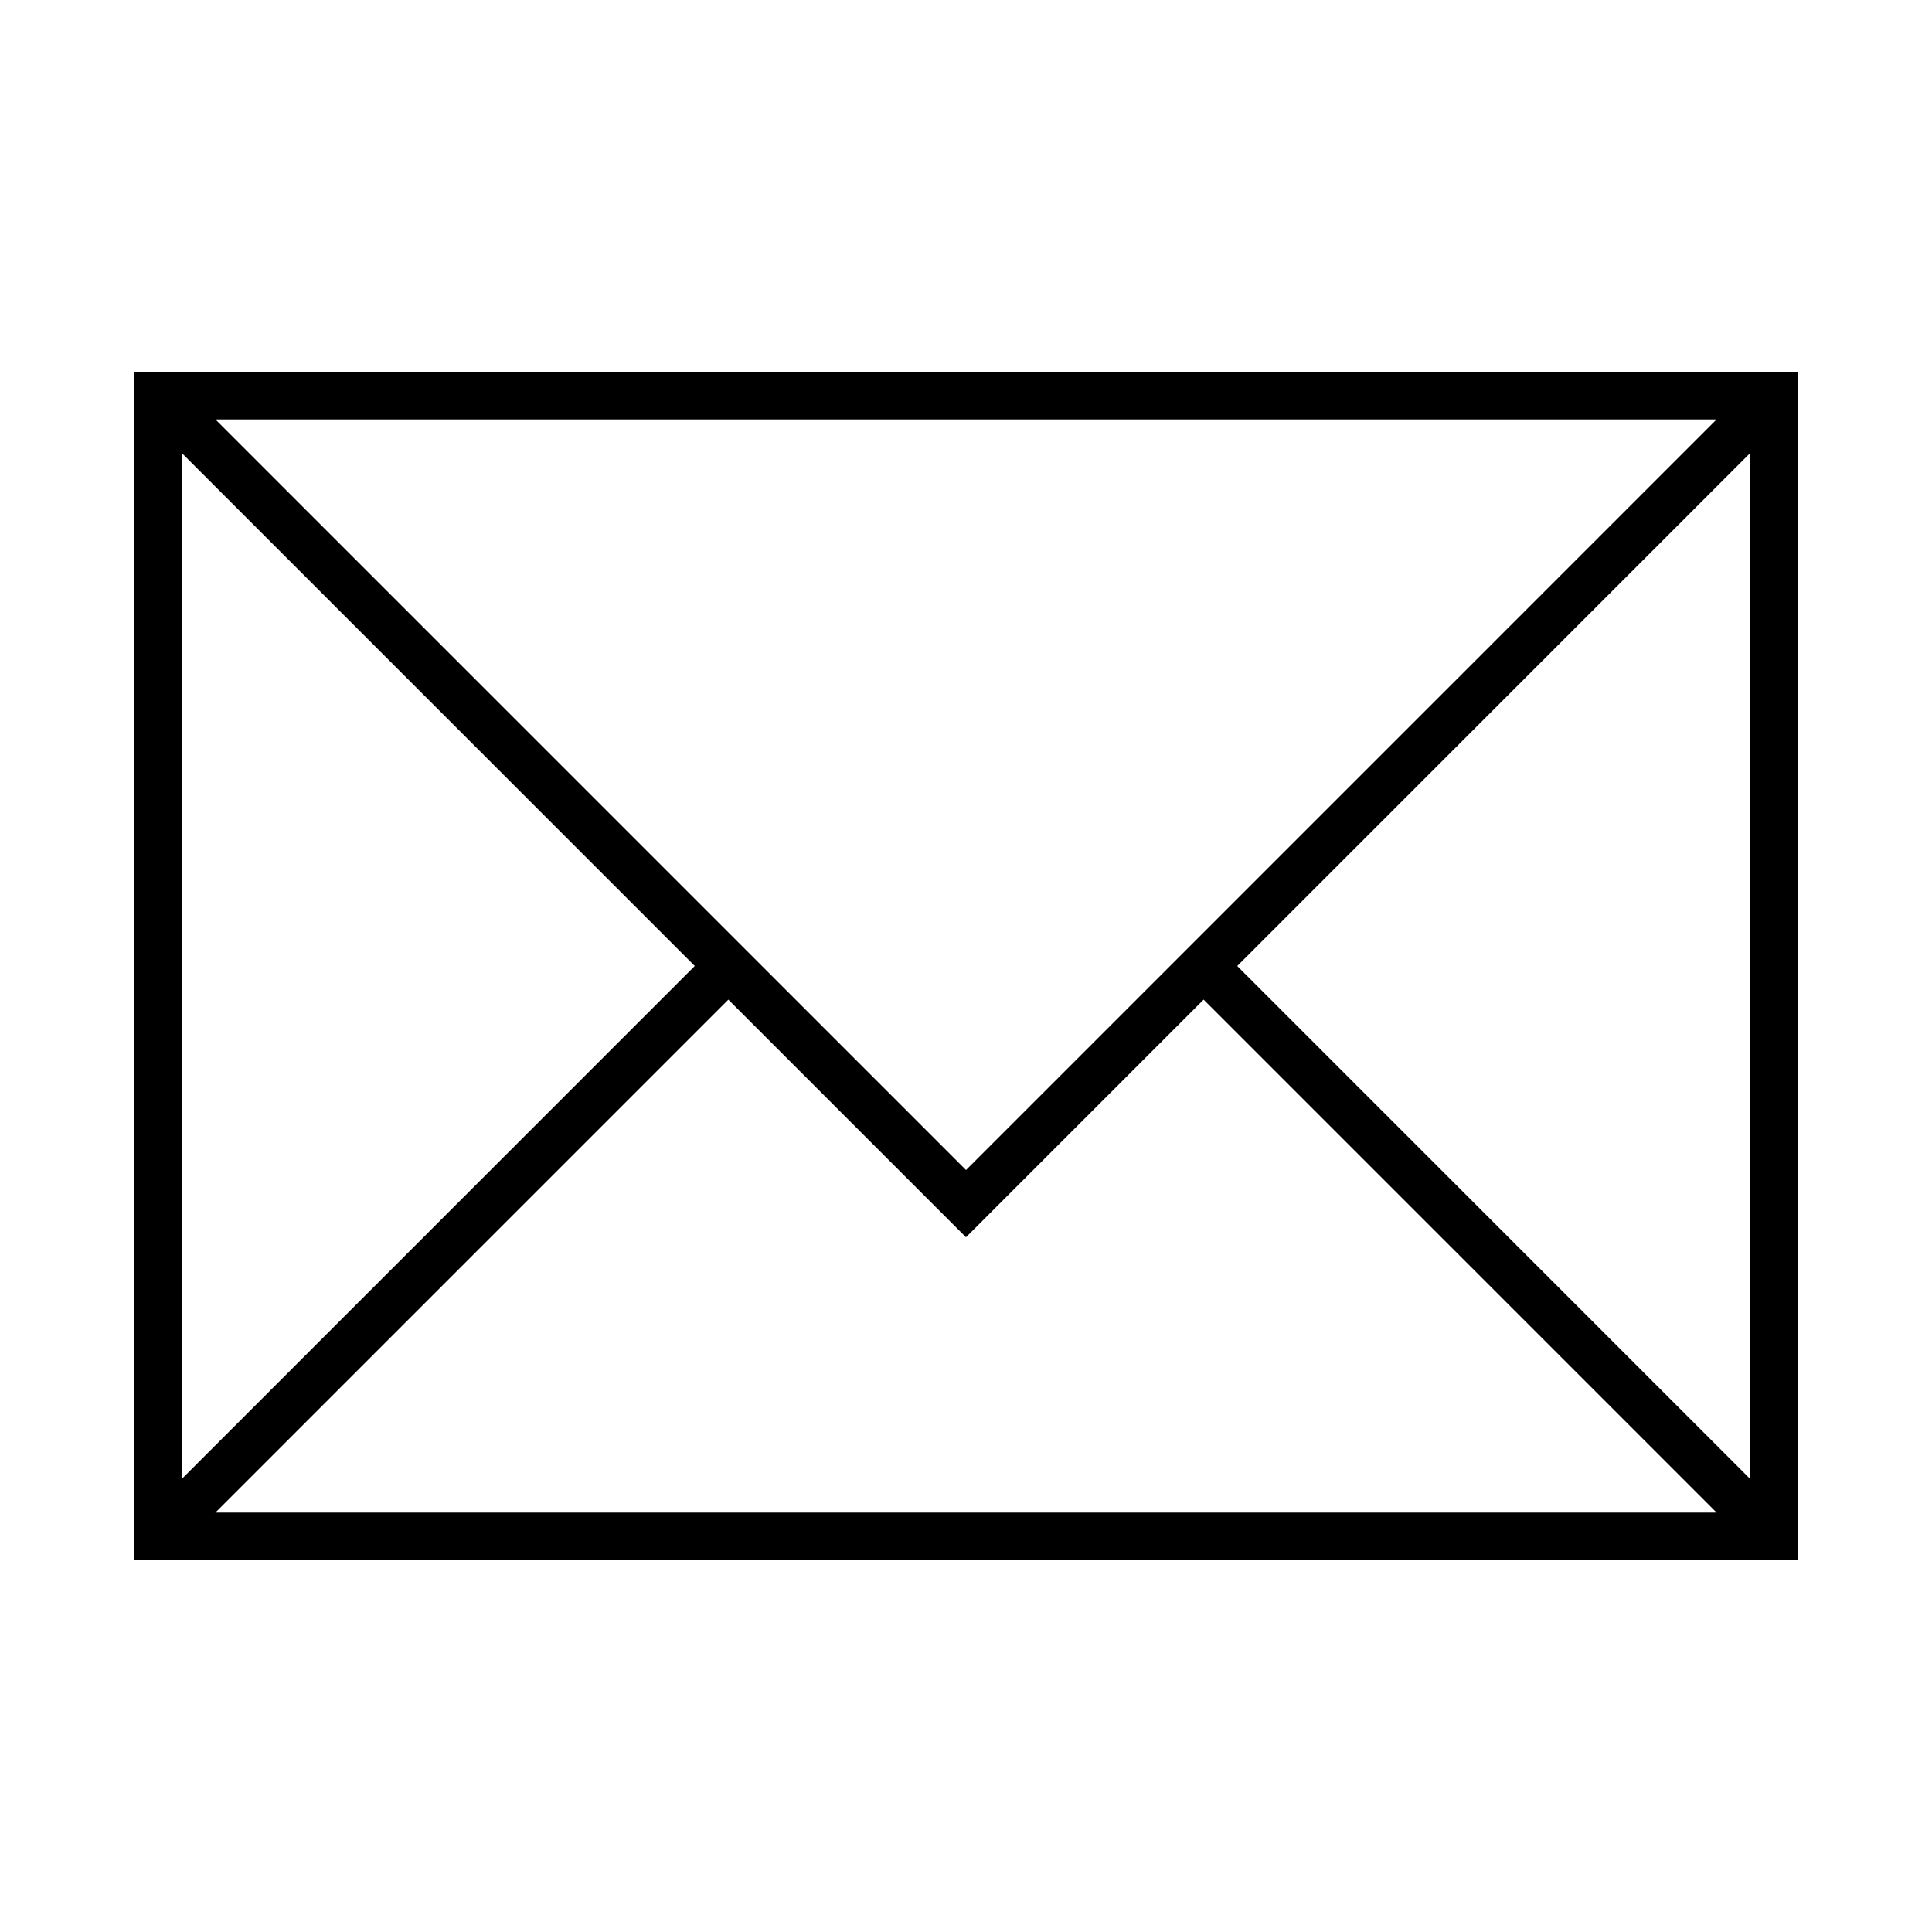
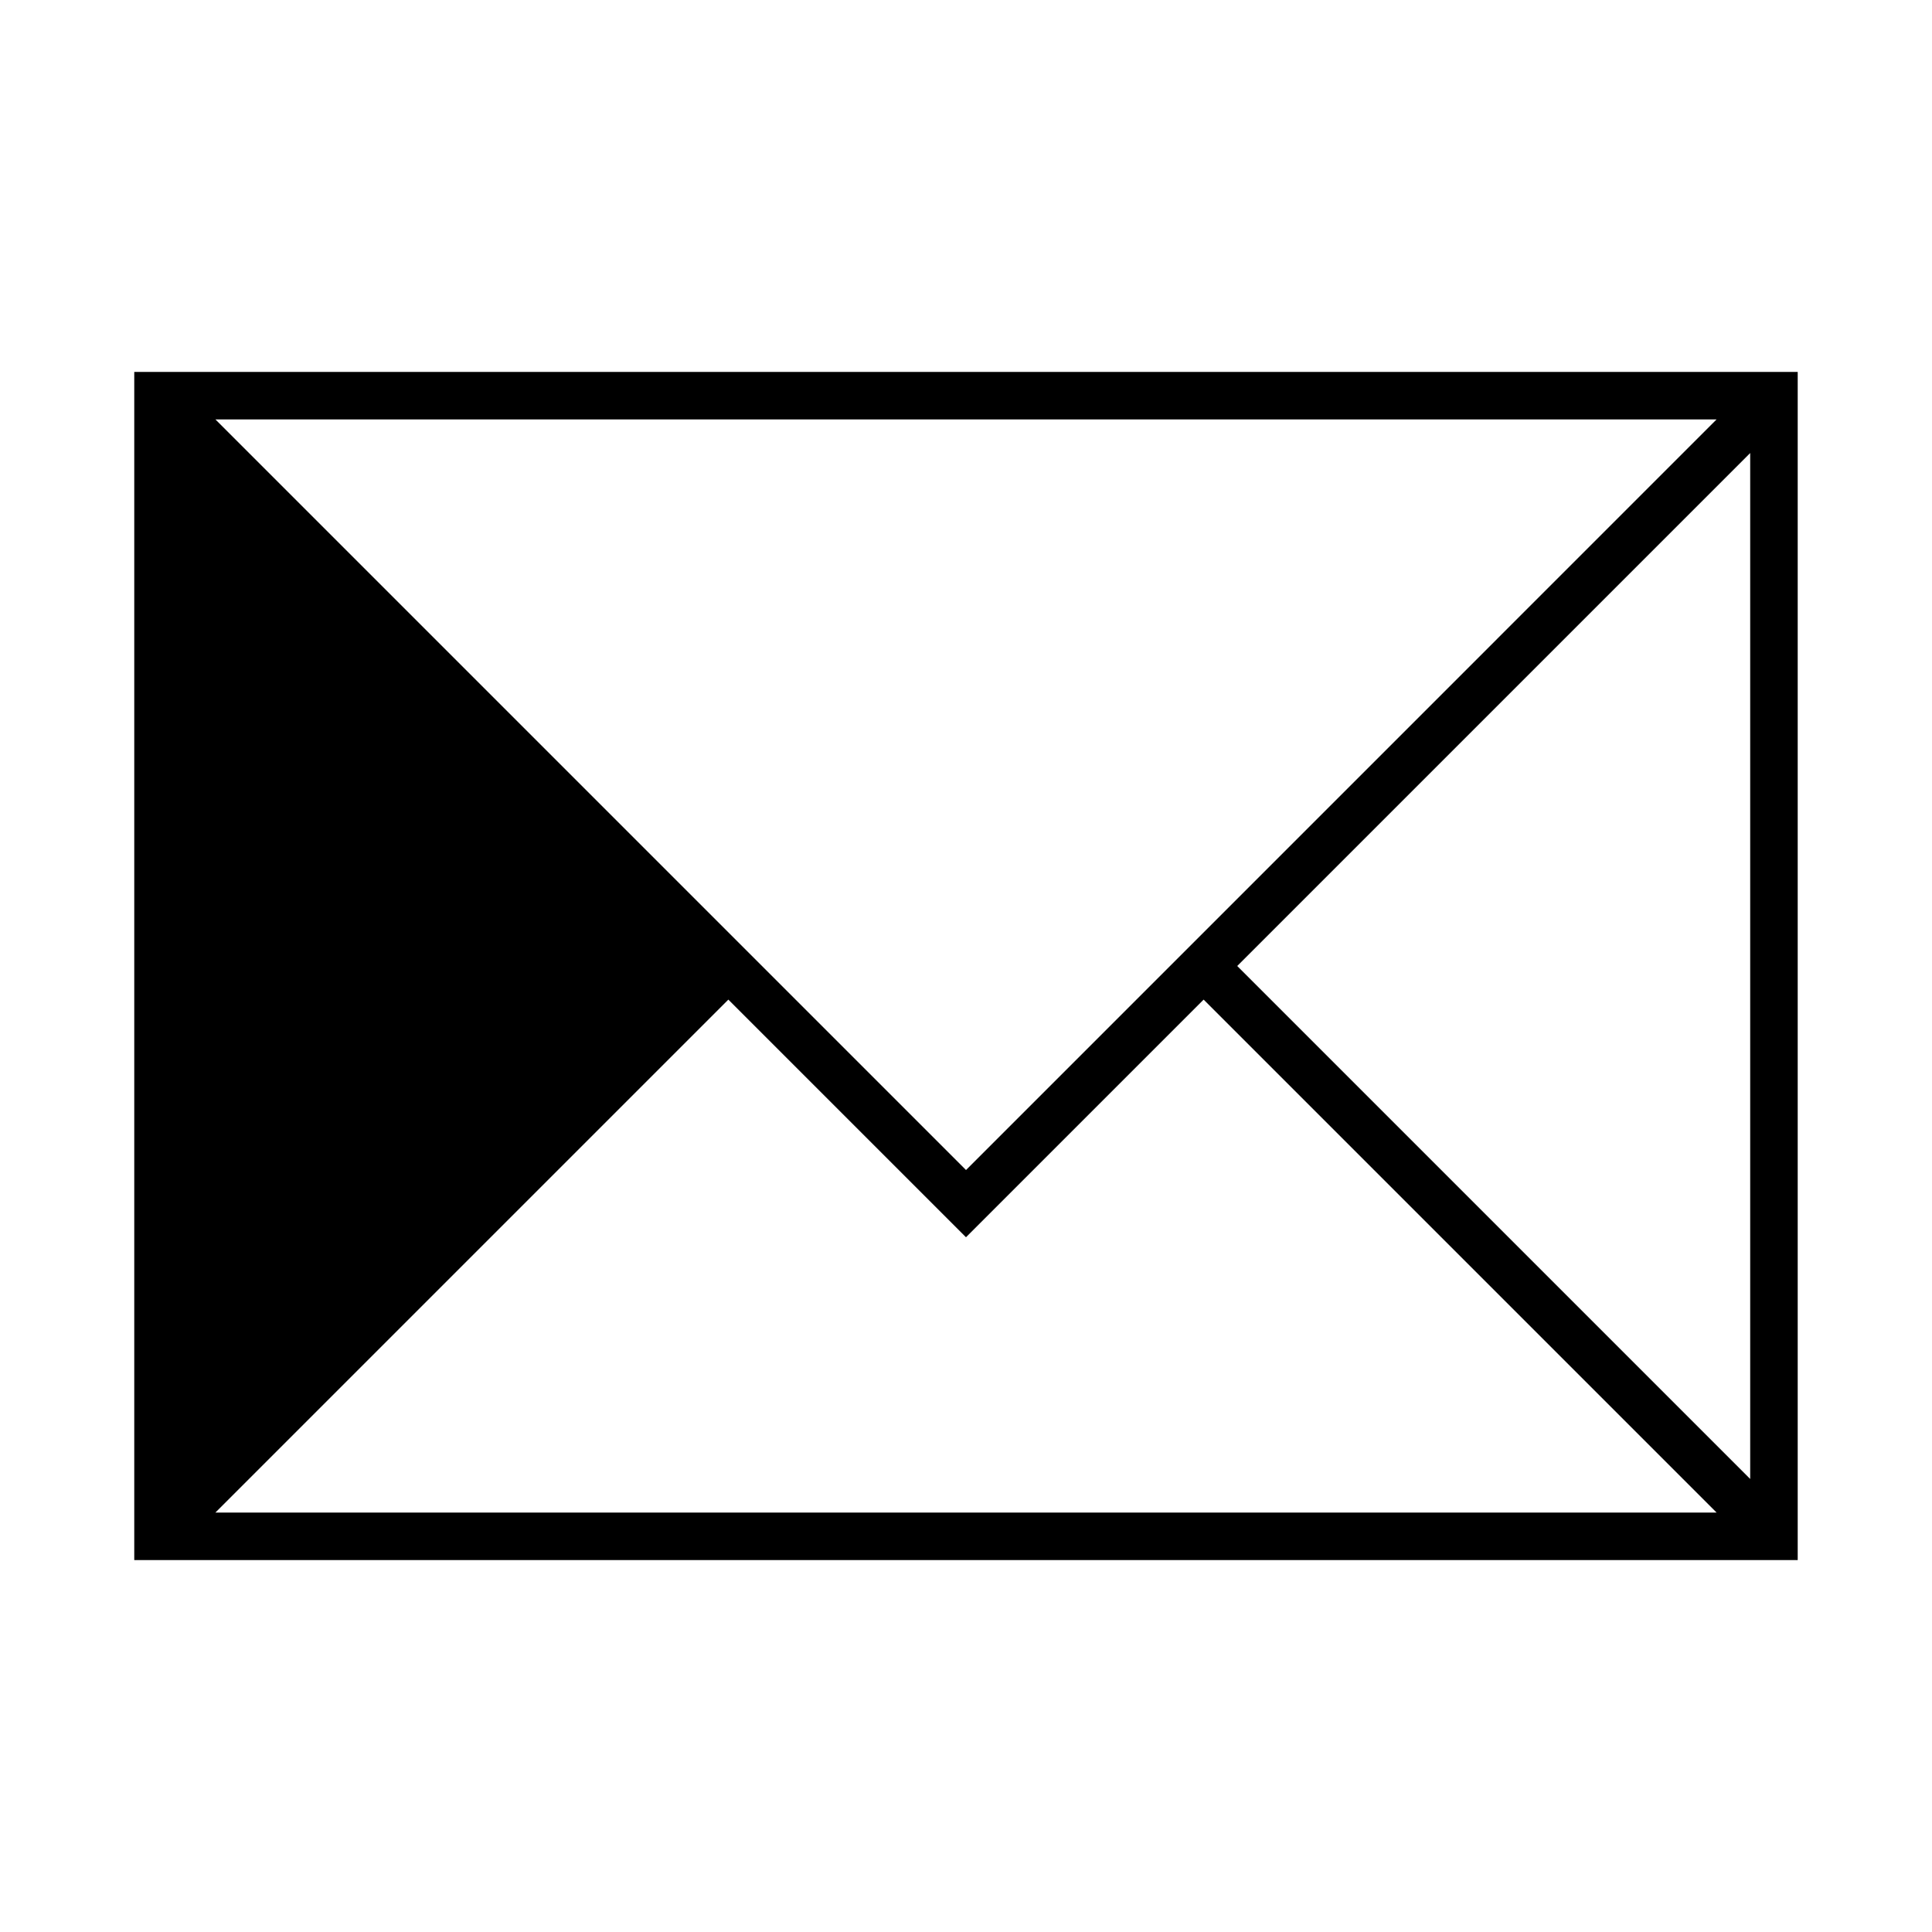
<svg xmlns="http://www.w3.org/2000/svg" fill="#000000" width="800px" height="800px" version="1.1" viewBox="144 144 512 512">
-   <path d="m179.58 557.44h440.83v-314.88l-440.83 0.004zm21.5-12.594 135.94-135.94 62.977 62.977 62.977-62.977 135.94 135.94zm406.74-8.906-135.94-135.94 135.94-135.94zm-8.906-280.79-198.91 198.92-198.92-198.92zm-406.74 8.906 135.94 135.94-135.94 135.94z" />
+   <path d="m179.58 557.44h440.83v-314.88l-440.83 0.004zm21.5-12.594 135.94-135.94 62.977 62.977 62.977-62.977 135.94 135.94zm406.74-8.906-135.94-135.94 135.94-135.94zm-8.906-280.79-198.91 198.92-198.92-198.92zz" />
</svg>